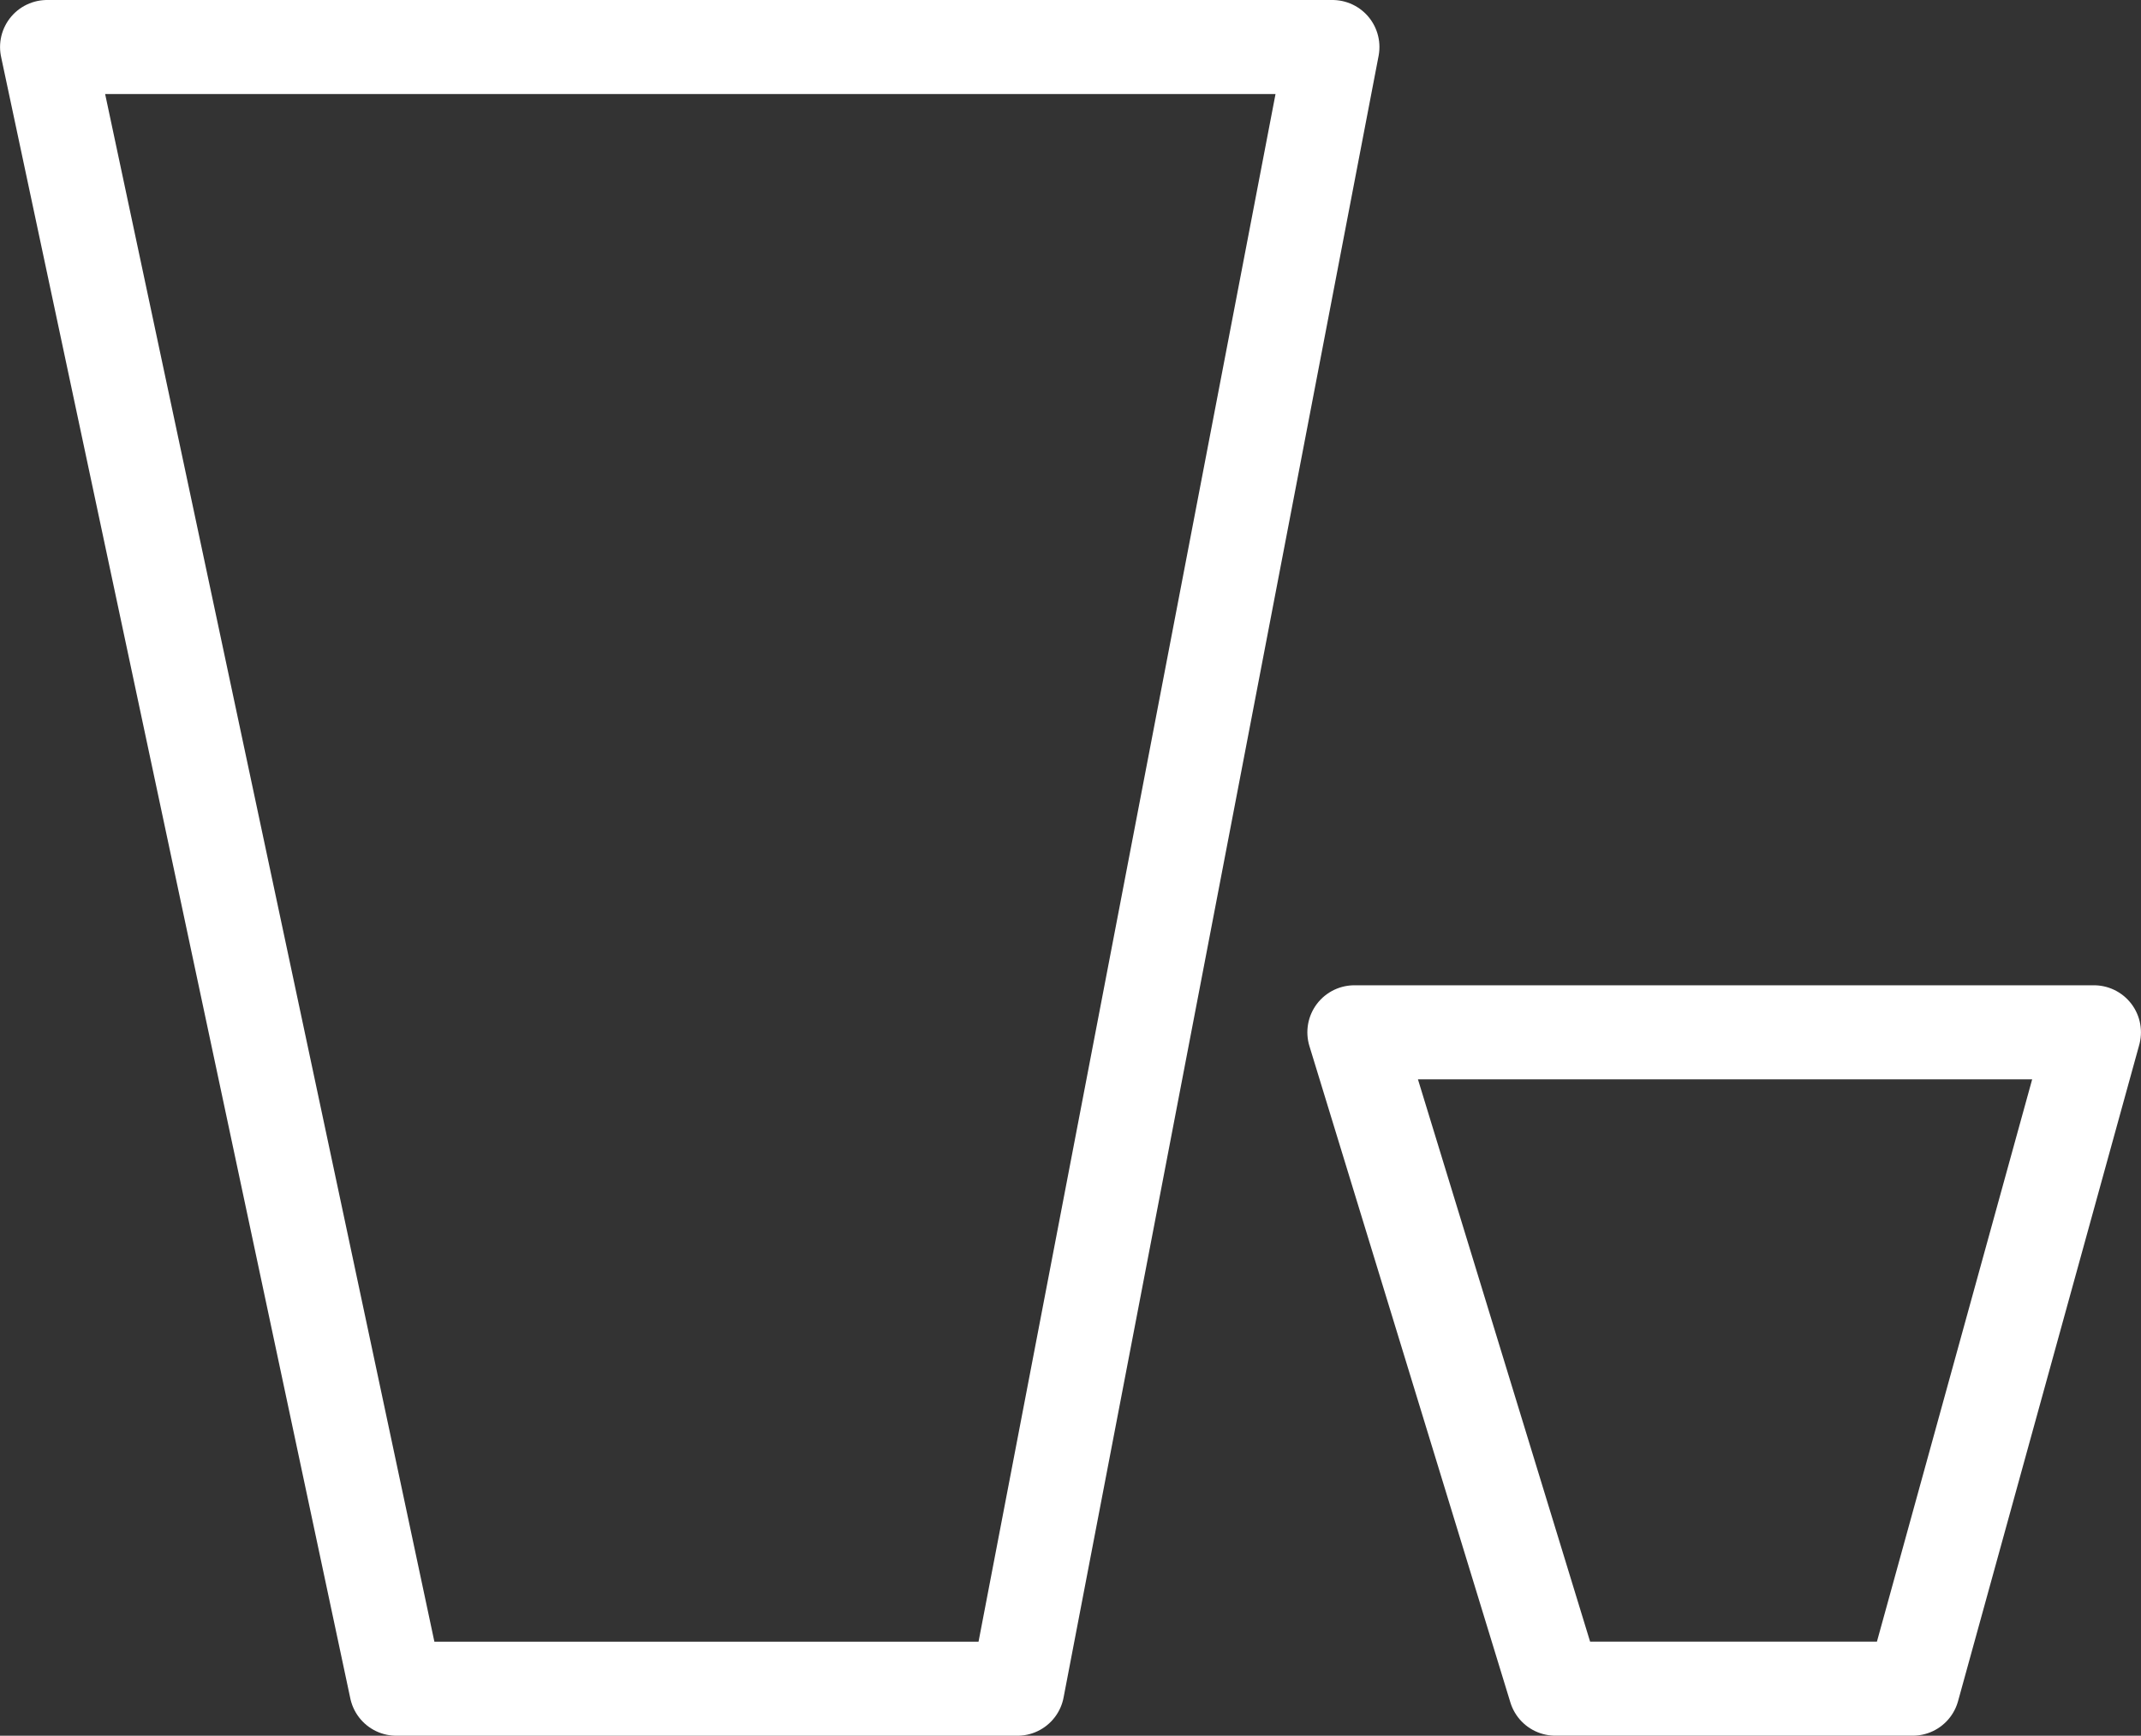
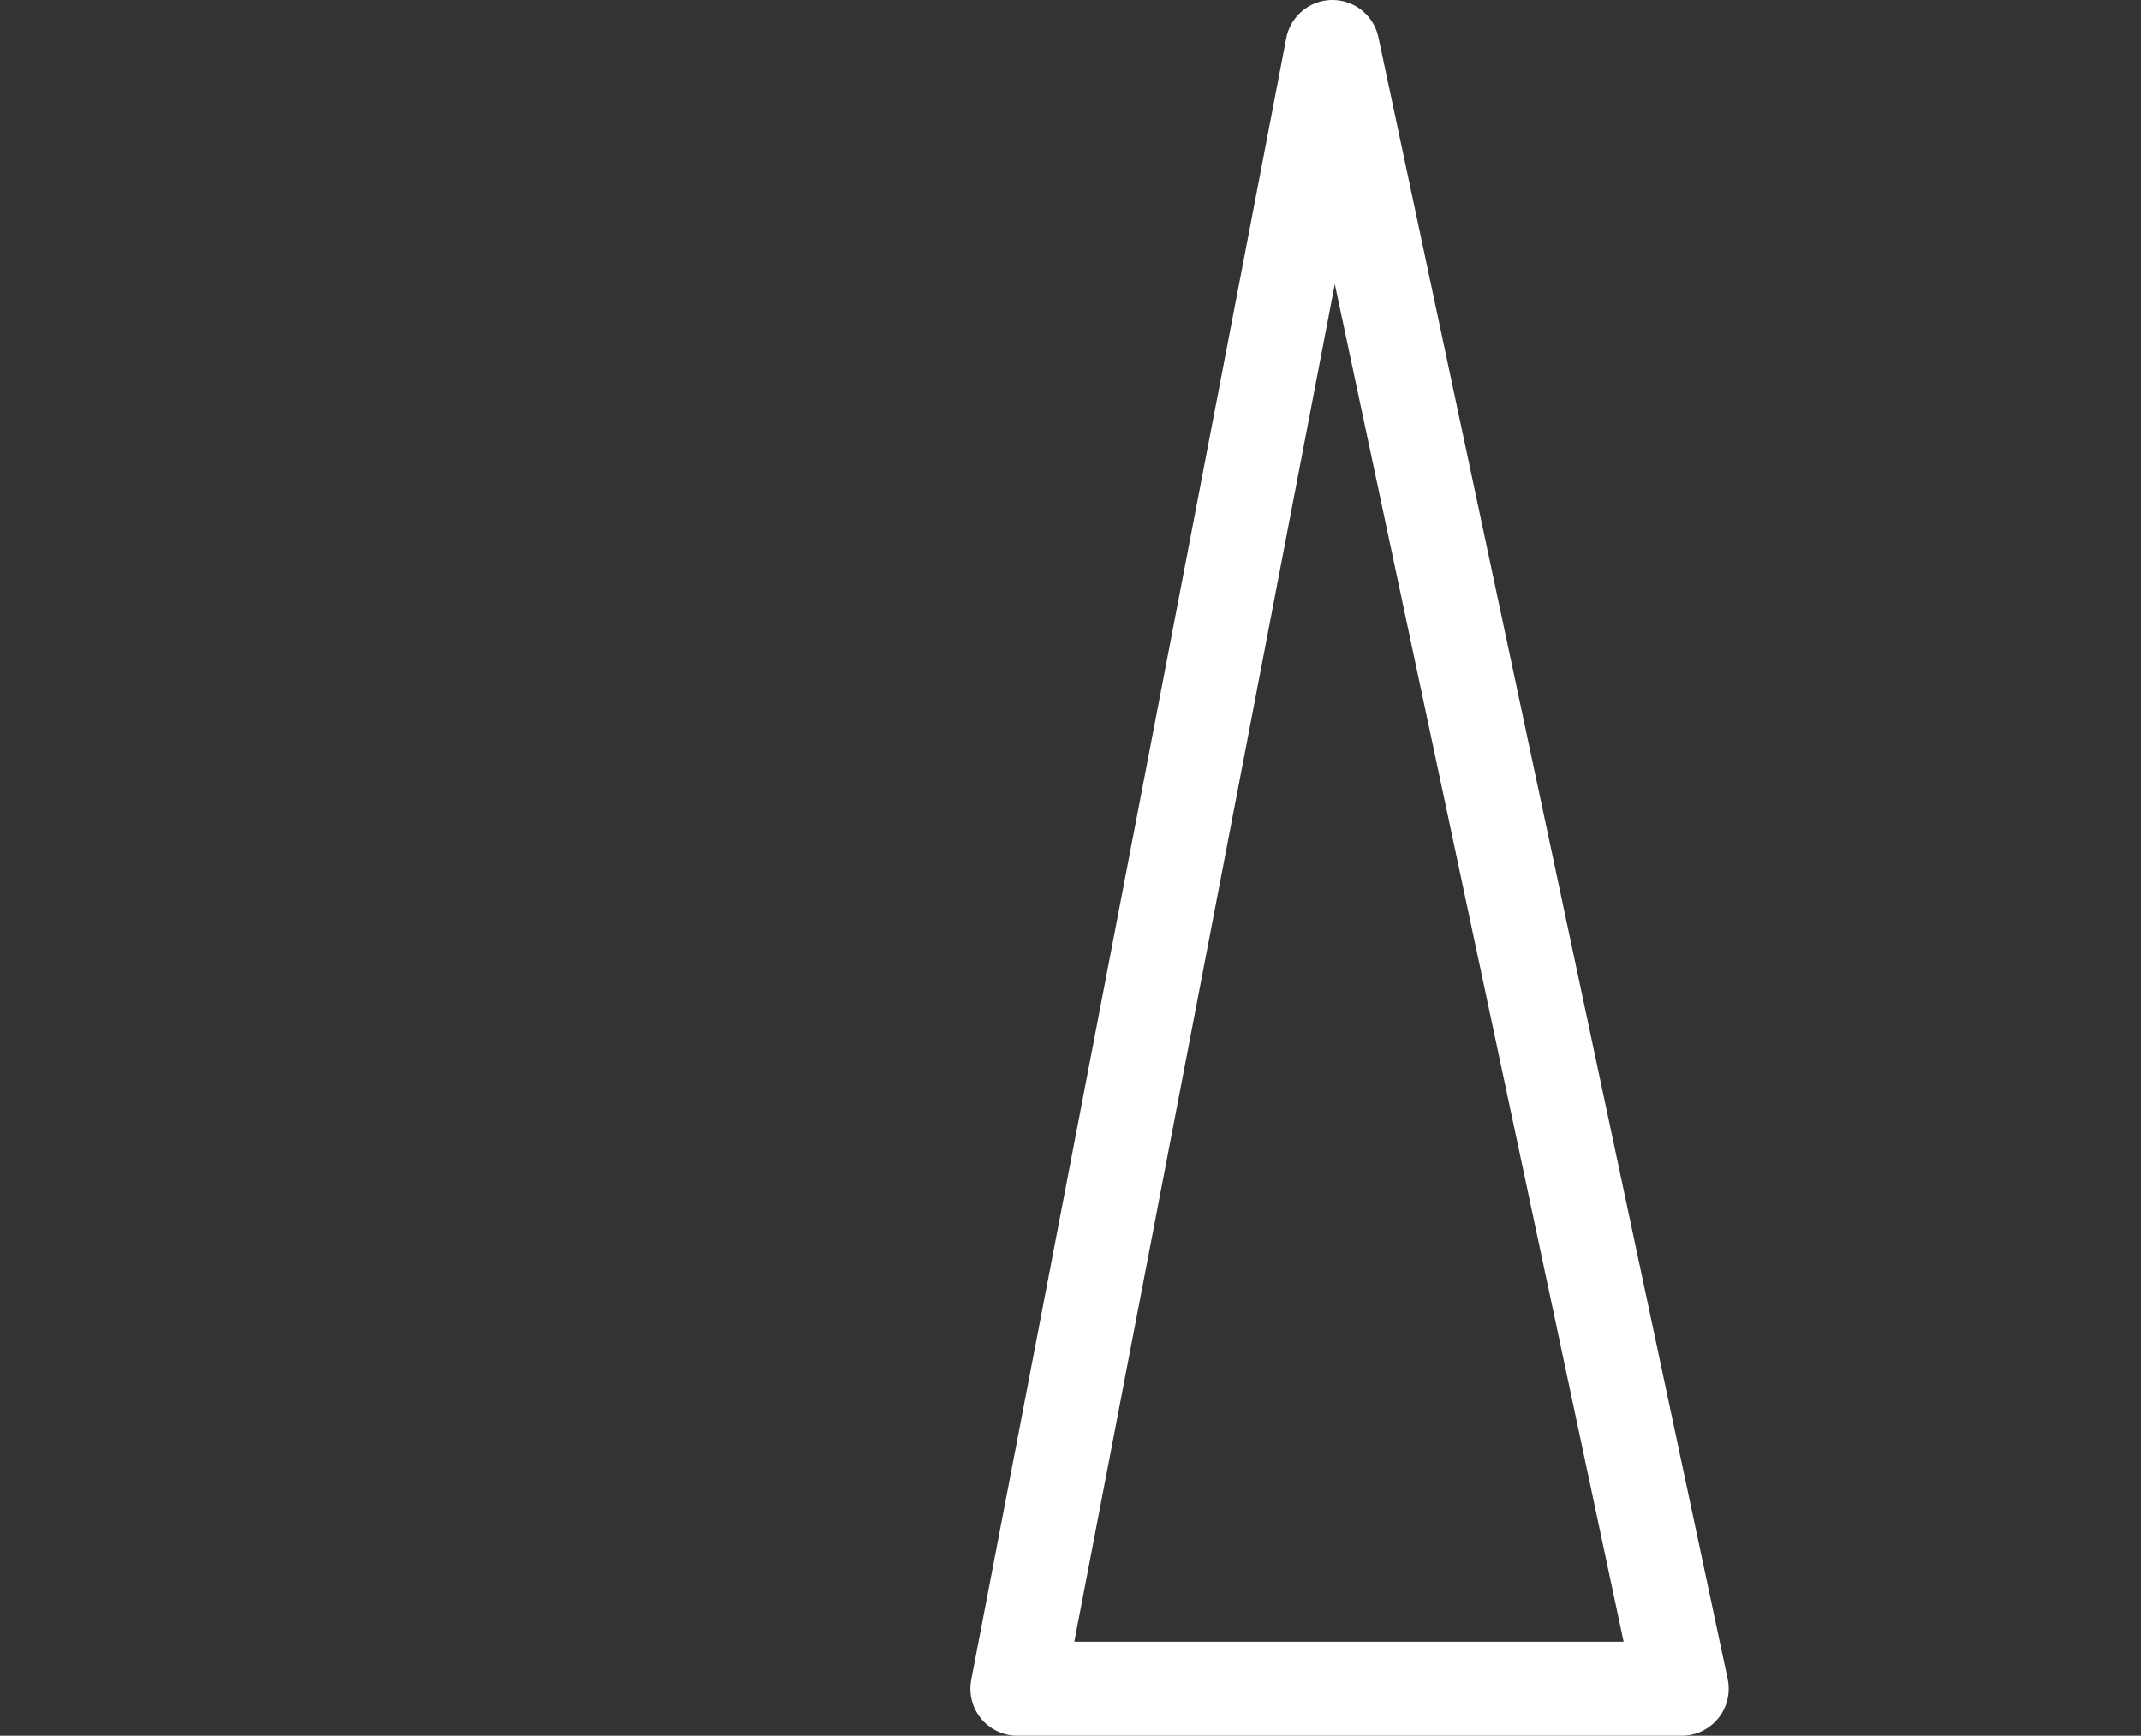
<svg xmlns="http://www.w3.org/2000/svg" width="45.535" height="36.914" viewBox="0 0 45.535 36.914">
  <rect x="0" y="0" width="45.535" height="36.914" fill="#333333" stroke="none" />
  <g id="Group_146" data-name="Group 146" transform="translate(-279.315 -346.045)">
    <g id="Group_142" data-name="Group 142" transform="translate(280.315 347.045)">
-       <path id="Path_232" data-name="Path 232" d="M10286.765,4999.414l6.7-34.914h-27.337l7.428,34.914Z" transform="translate(-10266.127 -4964.5)" fill="none" stroke="#fff" stroke-linecap="round" stroke-linejoin="round" stroke-width="2" />
+       <path id="Path_232" data-name="Path 232" d="M10286.765,4999.414l6.7-34.914l7.428,34.914Z" transform="translate(-10266.127 -4964.5)" fill="none" stroke="#fff" stroke-linecap="round" stroke-linejoin="round" stroke-width="2" />
    </g>
    <g id="Group_143" data-name="Group 143" transform="translate(308.121 367.999)">
-       <path id="Path_232-2" data-name="Path 232" d="M10278,4978.459l3.854-13.959h-15.729l4.274,13.959Z" transform="translate(-10266.126 -4964.5)" fill="none" stroke="#fff" stroke-linecap="round" stroke-linejoin="round" stroke-width="2" />
-     </g>
+       </g>
  </g>
</svg>